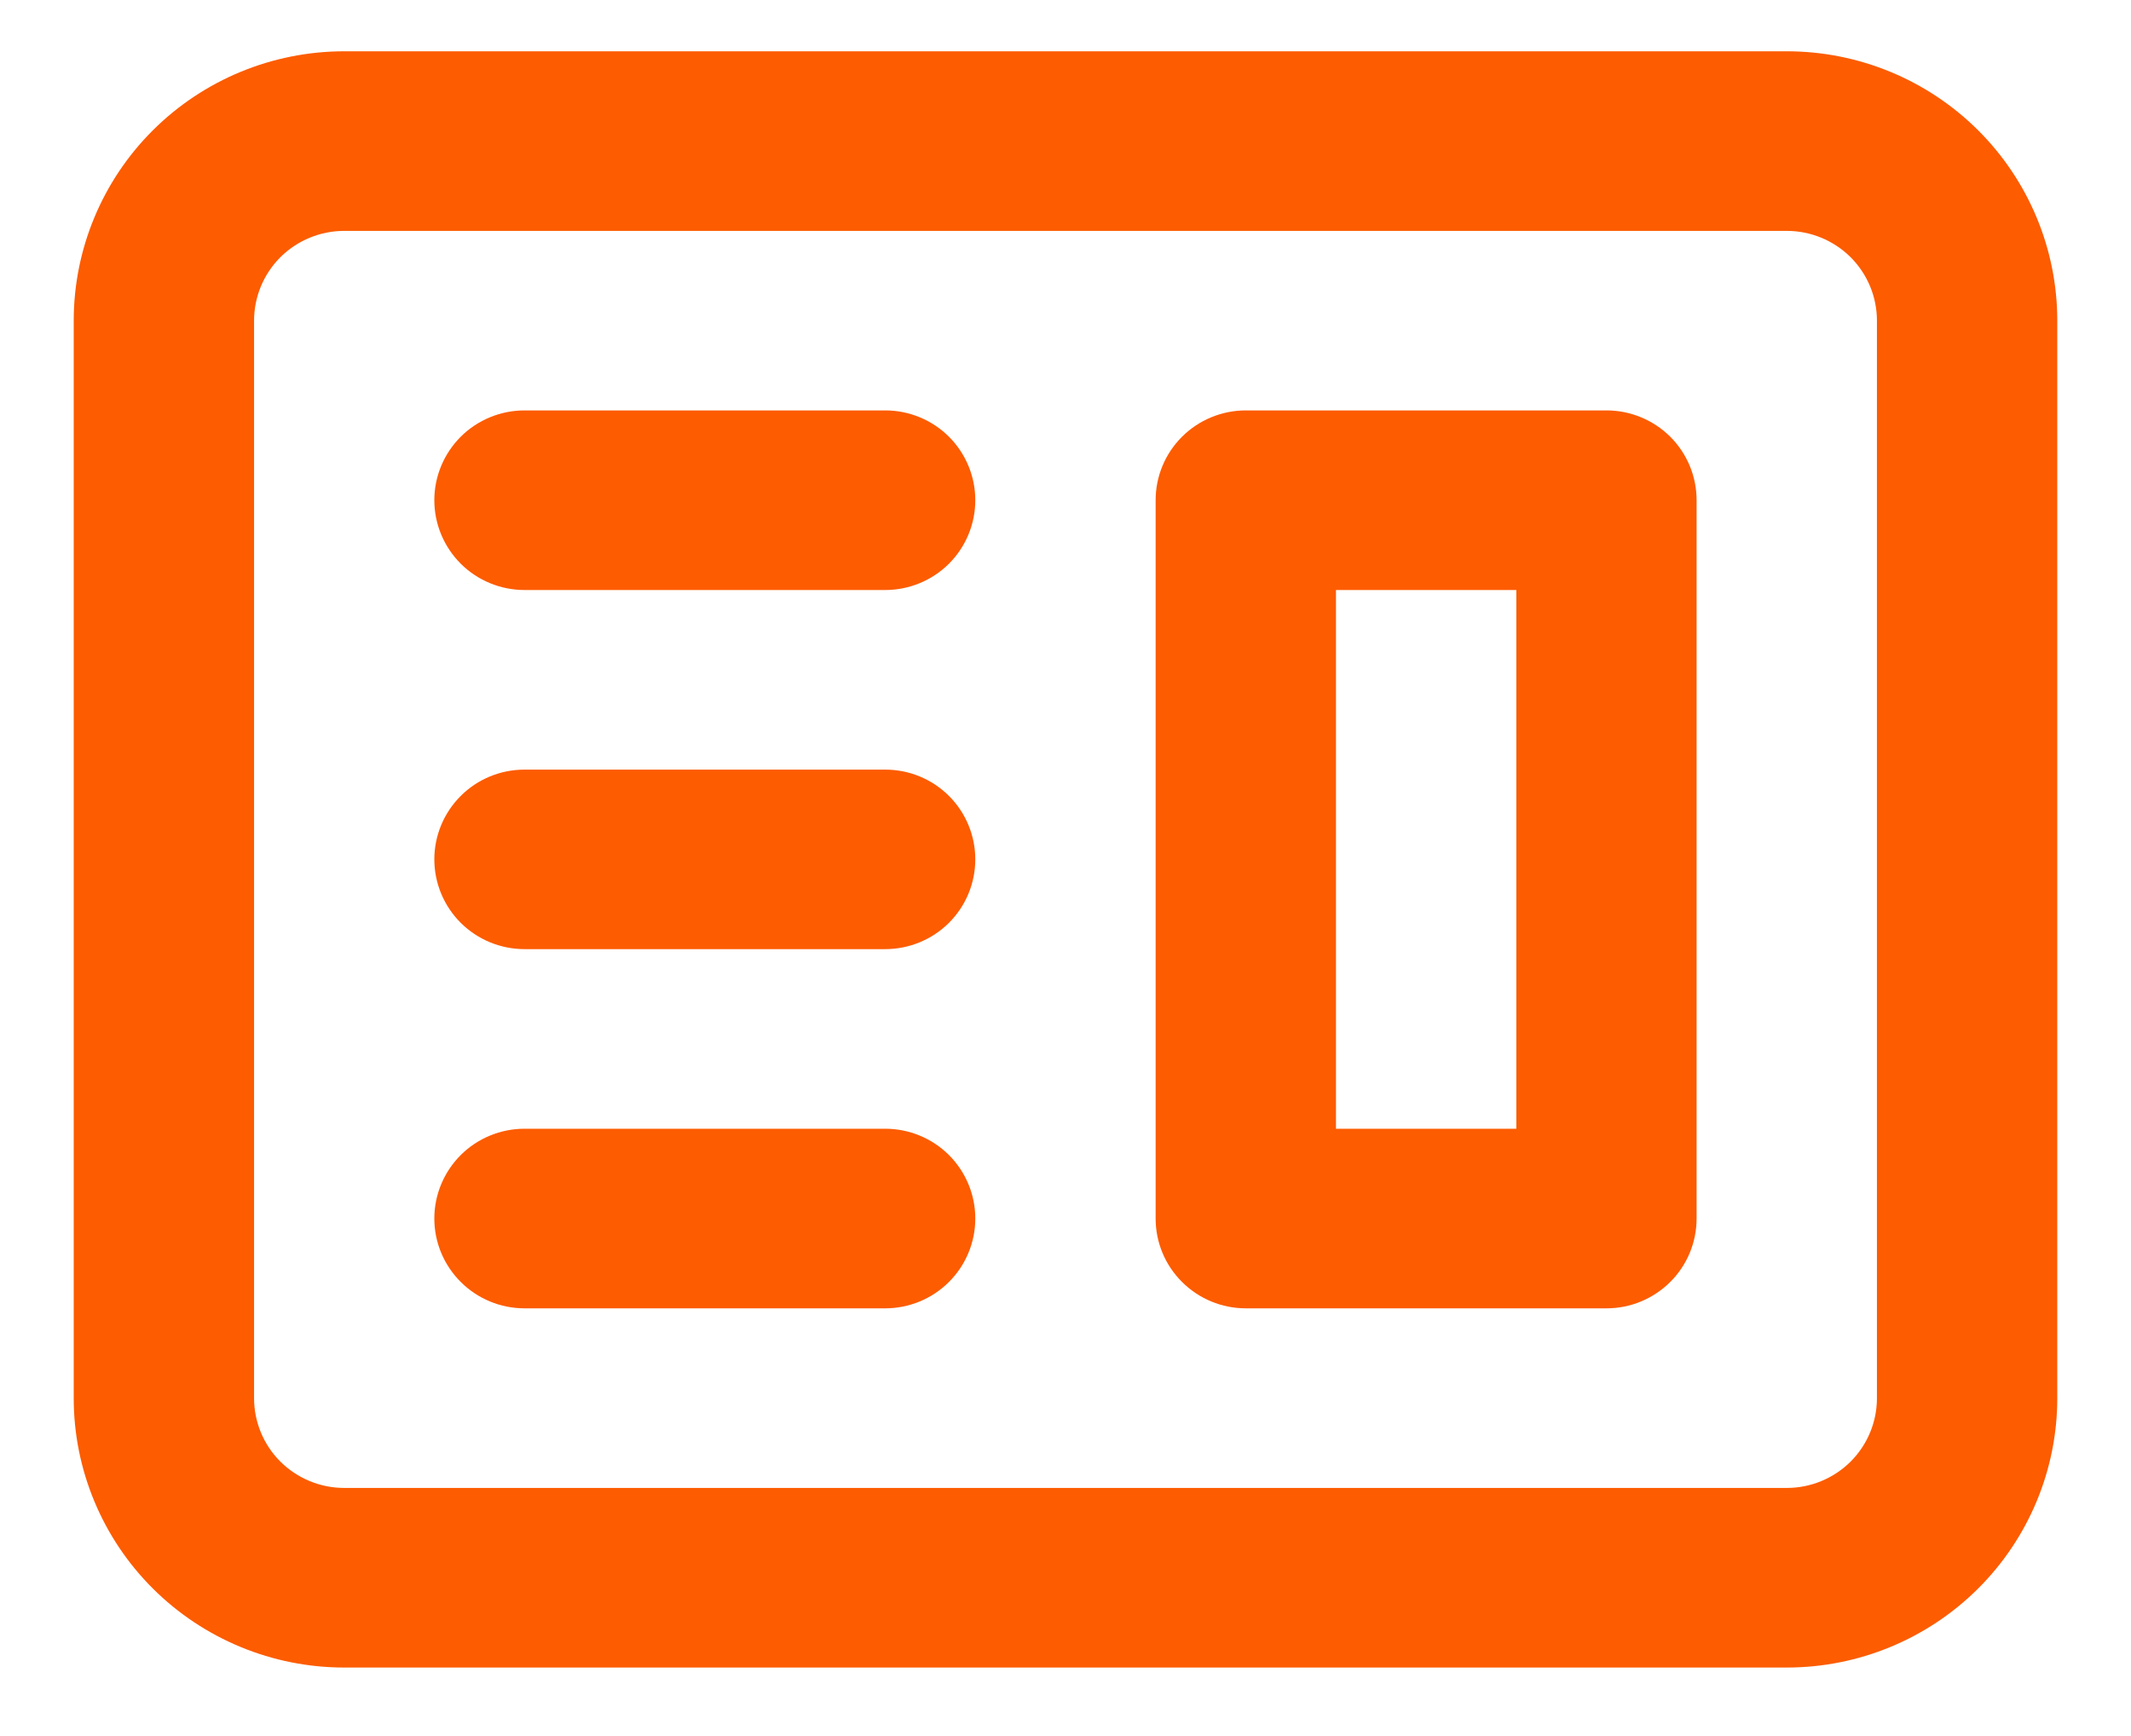
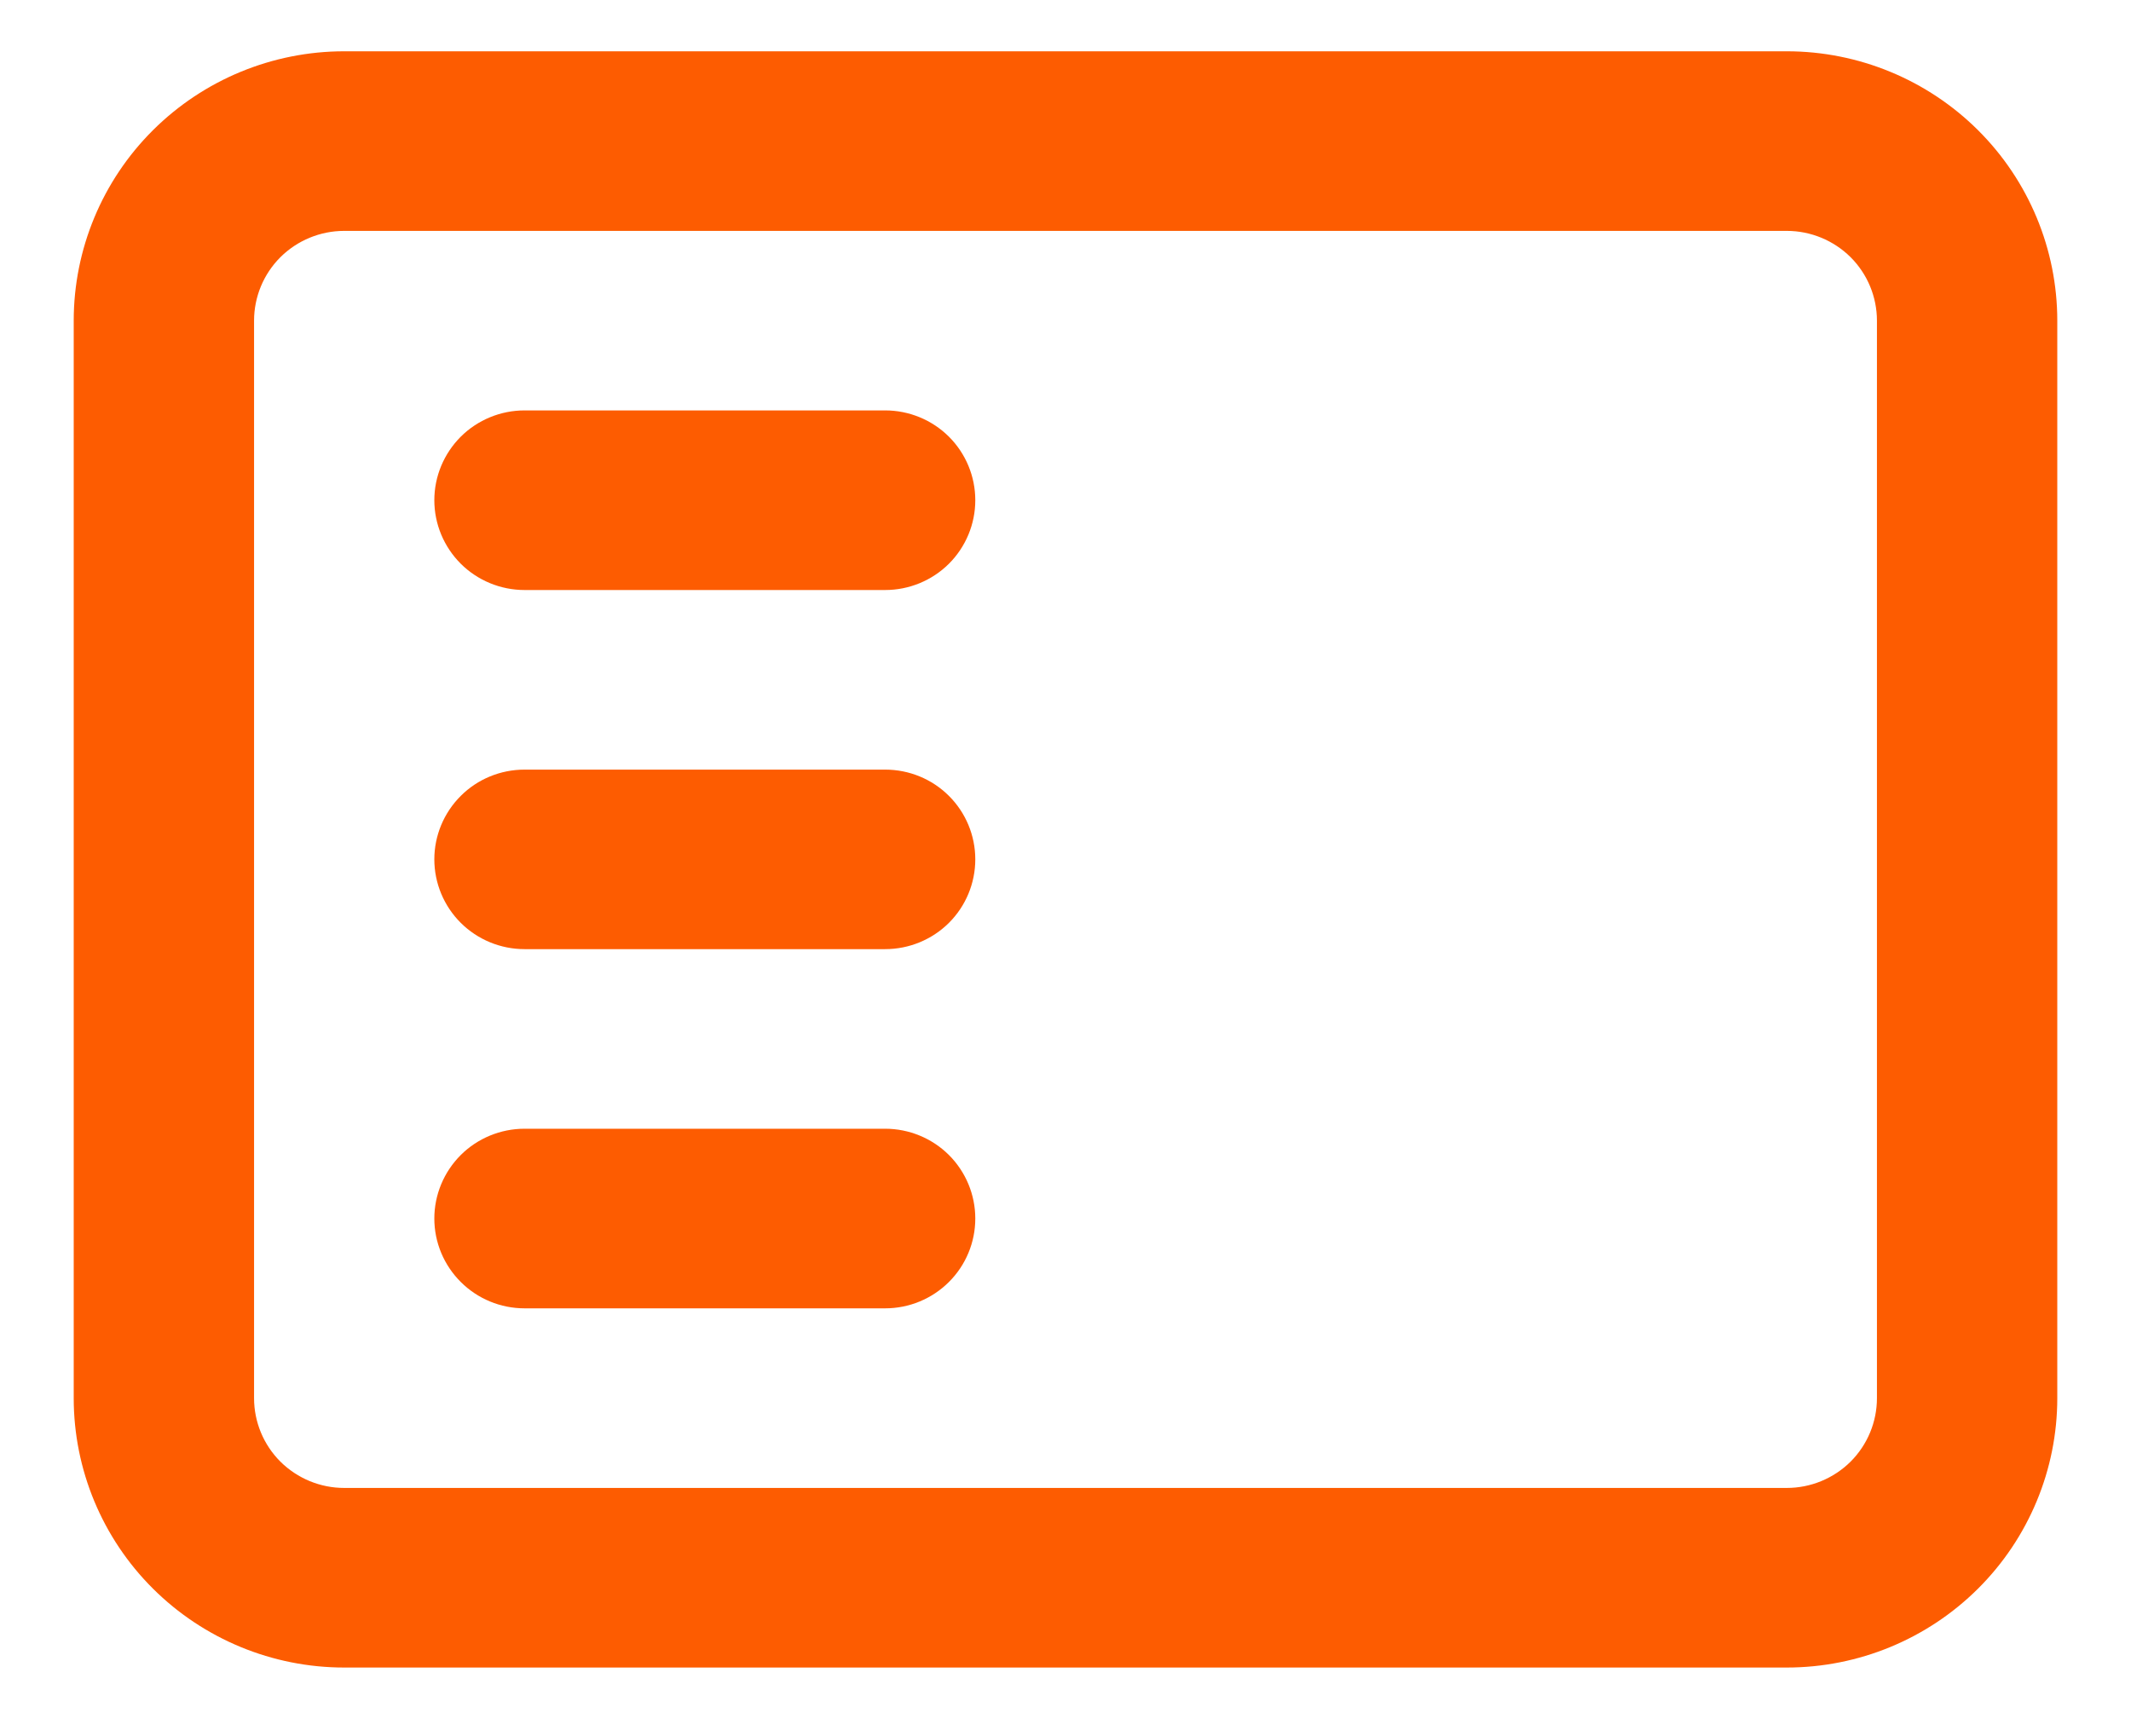
<svg xmlns="http://www.w3.org/2000/svg" width="27" height="22" viewBox="0 0 27 22" fill="none">
-   <path fill-rule="evenodd" clip-rule="evenodd" d="M15.784 5.201C15.482 5.201 15.191 5.321 14.977 5.534C14.762 5.748 14.642 6.037 14.642 6.339V15.442C14.642 15.744 14.762 16.033 14.977 16.246C15.191 16.46 15.482 16.58 15.784 16.58H20.354C20.657 16.58 20.947 16.46 21.162 16.246C21.376 16.033 21.496 15.744 21.496 15.442V6.339C21.496 6.037 21.376 5.748 21.162 5.534C20.947 5.321 20.657 5.201 20.354 5.201H15.784ZM19.212 7.477H16.927V14.304H19.212V7.477Z" fill="#FD5C01" />
  <path d="M6.646 5.201C6.343 5.201 6.052 5.321 5.838 5.534C5.624 5.748 5.503 6.037 5.503 6.339C5.503 6.641 5.624 6.93 5.838 7.144C6.052 7.357 6.343 7.477 6.646 7.477H11.215C11.518 7.477 11.809 7.357 12.023 7.144C12.237 6.93 12.357 6.641 12.357 6.339C12.357 6.037 12.237 5.748 12.023 5.534C11.809 5.321 11.518 5.201 11.215 5.201H6.646ZM6.646 9.753C6.343 9.753 6.052 9.872 5.838 10.086C5.624 10.299 5.503 10.589 5.503 10.89C5.503 11.192 5.624 11.482 5.838 11.695C6.052 11.908 6.343 12.028 6.646 12.028H11.215C11.518 12.028 11.809 11.908 12.023 11.695C12.237 11.482 12.357 11.192 12.357 10.89C12.357 10.589 12.237 10.299 12.023 10.086C11.809 9.872 11.518 9.753 11.215 9.753H6.646ZM5.503 15.442C5.503 15.14 5.624 14.851 5.838 14.637C6.052 14.424 6.343 14.304 6.646 14.304H11.215C11.518 14.304 11.809 14.424 12.023 14.637C12.237 14.851 12.357 15.14 12.357 15.442C12.357 15.744 12.237 16.033 12.023 16.246C11.809 16.46 11.518 16.58 11.215 16.58H6.646C6.343 16.58 6.052 16.46 5.838 16.246C5.624 16.033 5.503 15.744 5.503 15.442Z" fill="#FD5C01" />
  <path fill-rule="evenodd" clip-rule="evenodd" d="M4.361 0.65C3.452 0.65 2.581 1.01 1.938 1.65C1.295 2.29 0.934 3.159 0.934 4.064V17.718C0.934 18.623 1.295 19.492 1.938 20.132C2.581 20.772 3.452 21.132 4.361 21.132H22.639C23.548 21.132 24.419 20.772 25.062 20.132C25.705 19.492 26.066 18.623 26.066 17.718V4.064C26.066 3.159 25.705 2.29 25.062 1.65C24.419 1.01 23.548 0.65 22.639 0.65H4.361ZM22.639 2.926H4.361C4.058 2.926 3.768 3.046 3.553 3.259C3.339 3.473 3.219 3.762 3.219 4.064V17.718C3.219 18.02 3.339 18.309 3.553 18.523C3.768 18.736 4.058 18.856 4.361 18.856H22.639C22.942 18.856 23.232 18.736 23.447 18.523C23.661 18.309 23.781 18.02 23.781 17.718V4.064C23.781 3.762 23.661 3.473 23.447 3.259C23.232 3.046 22.942 2.926 22.639 2.926Z" fill="#FD5C01" />
</svg>